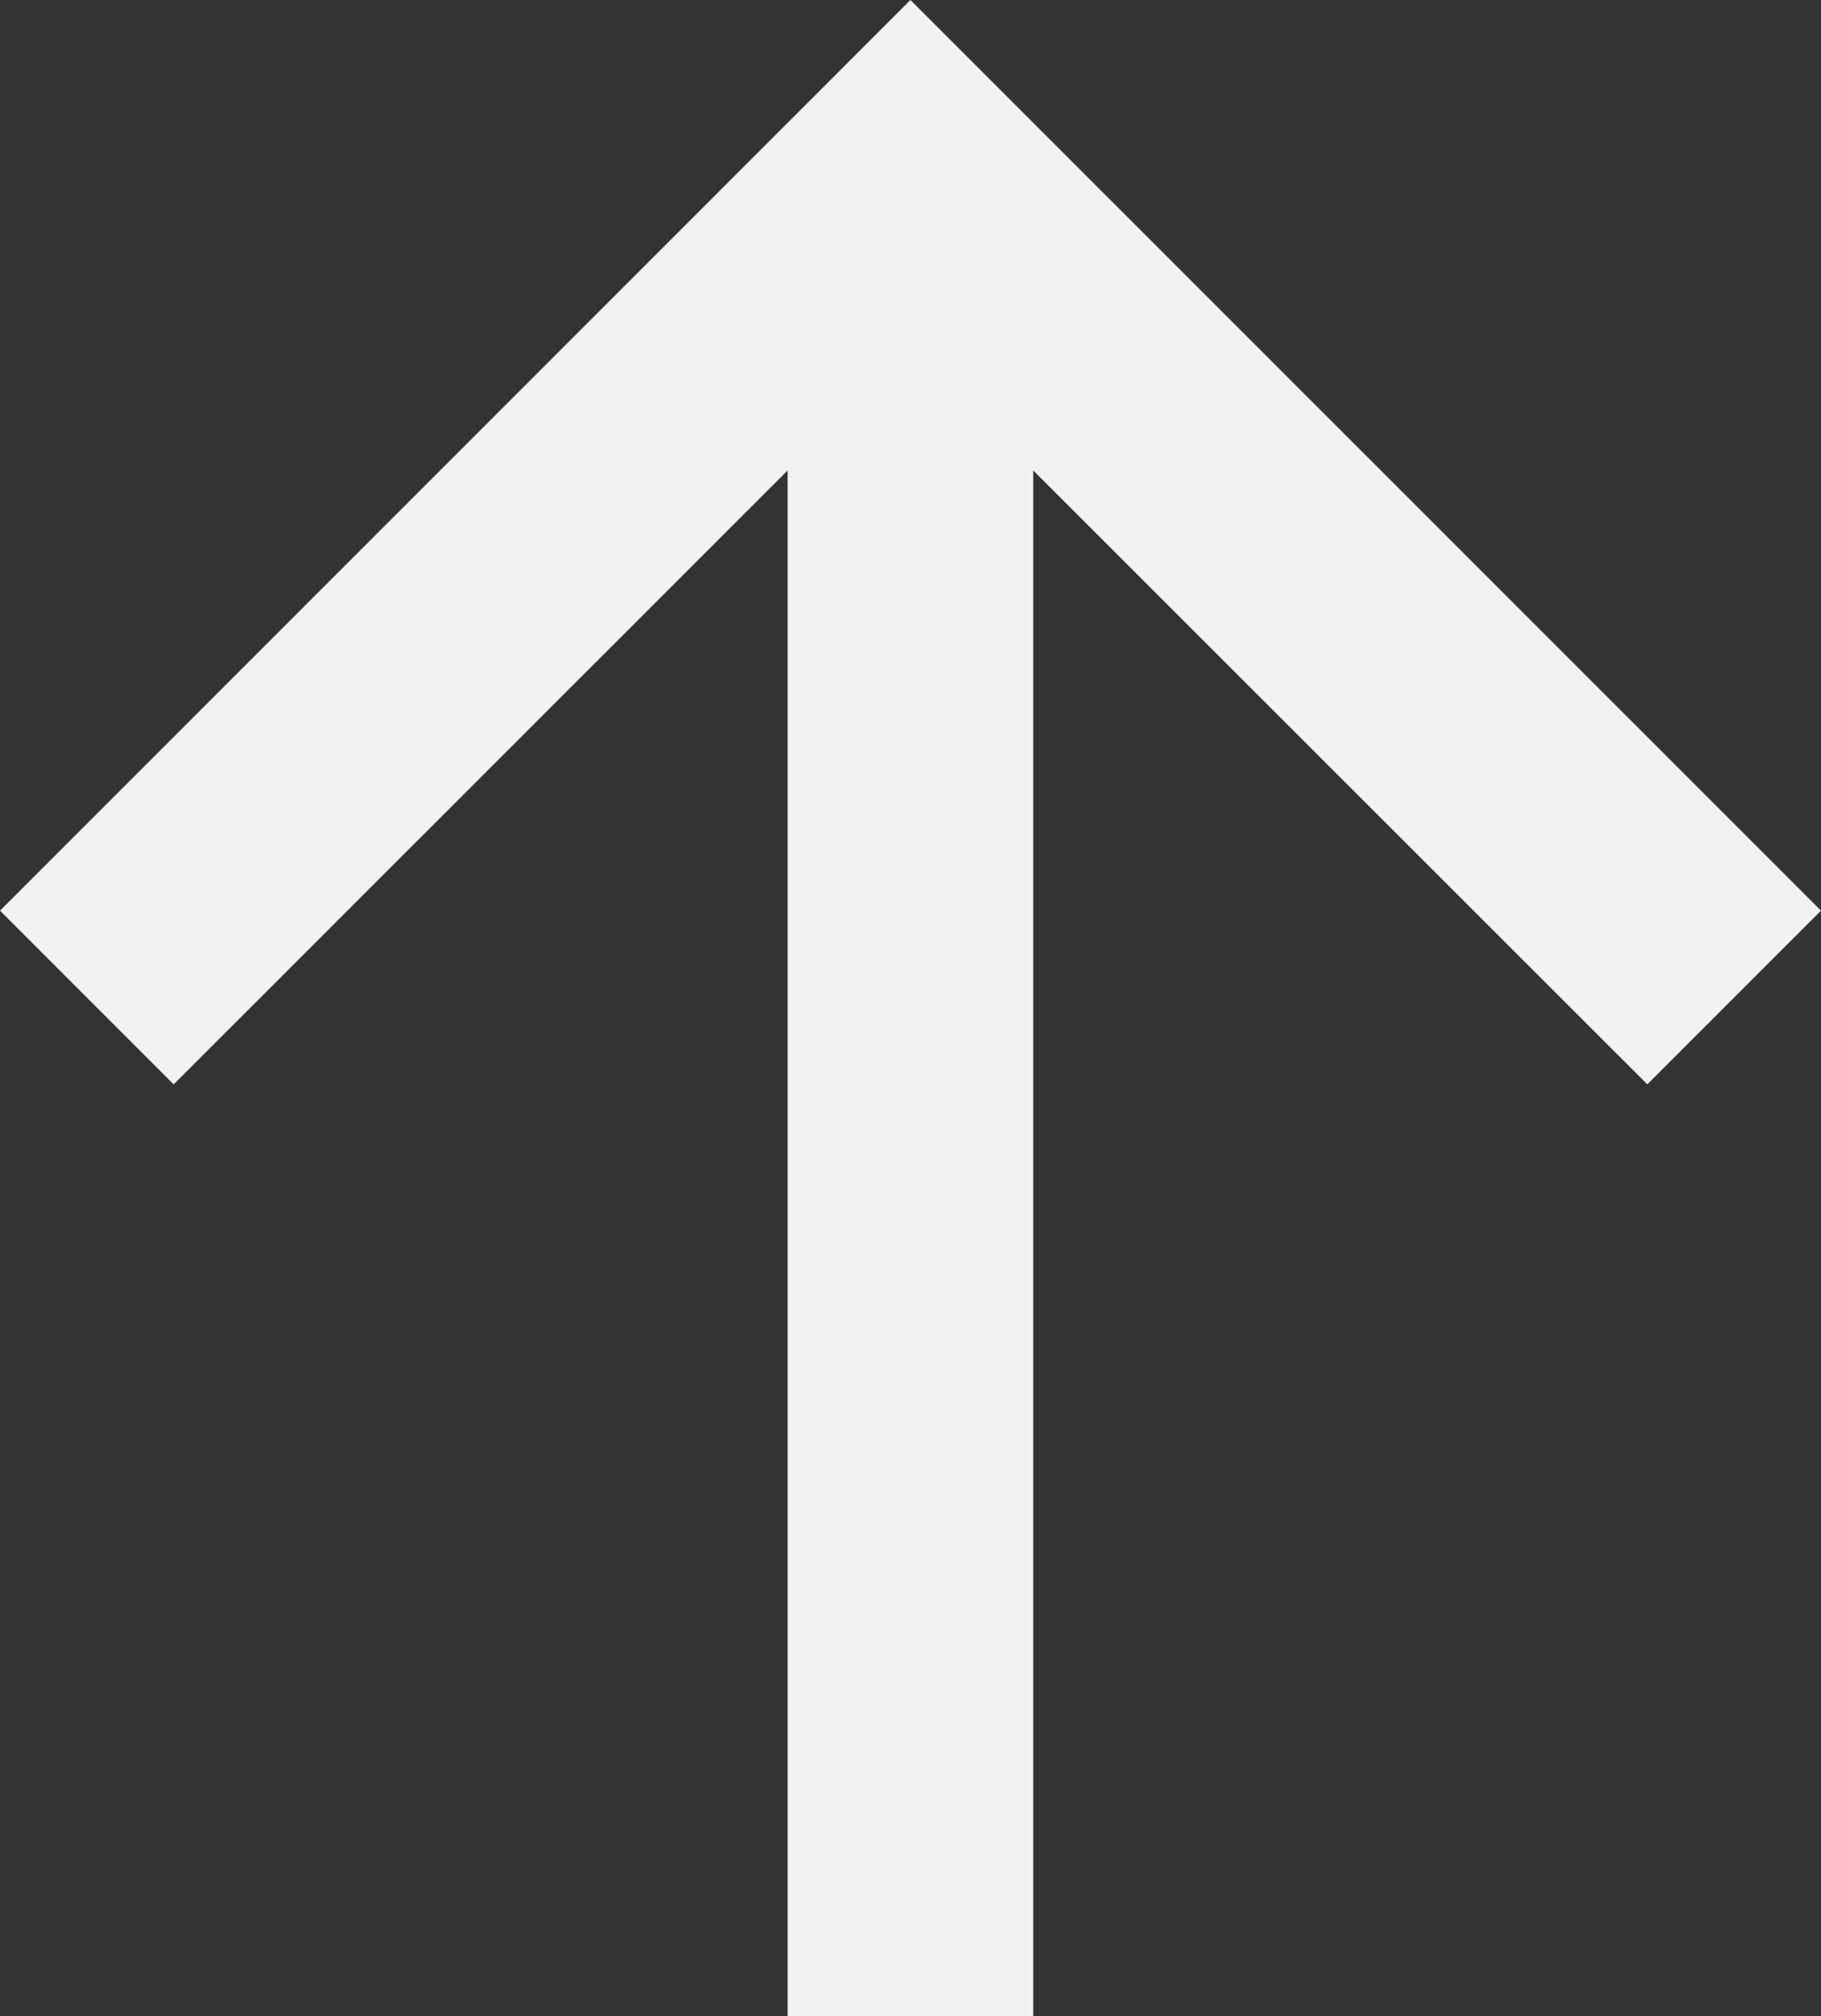
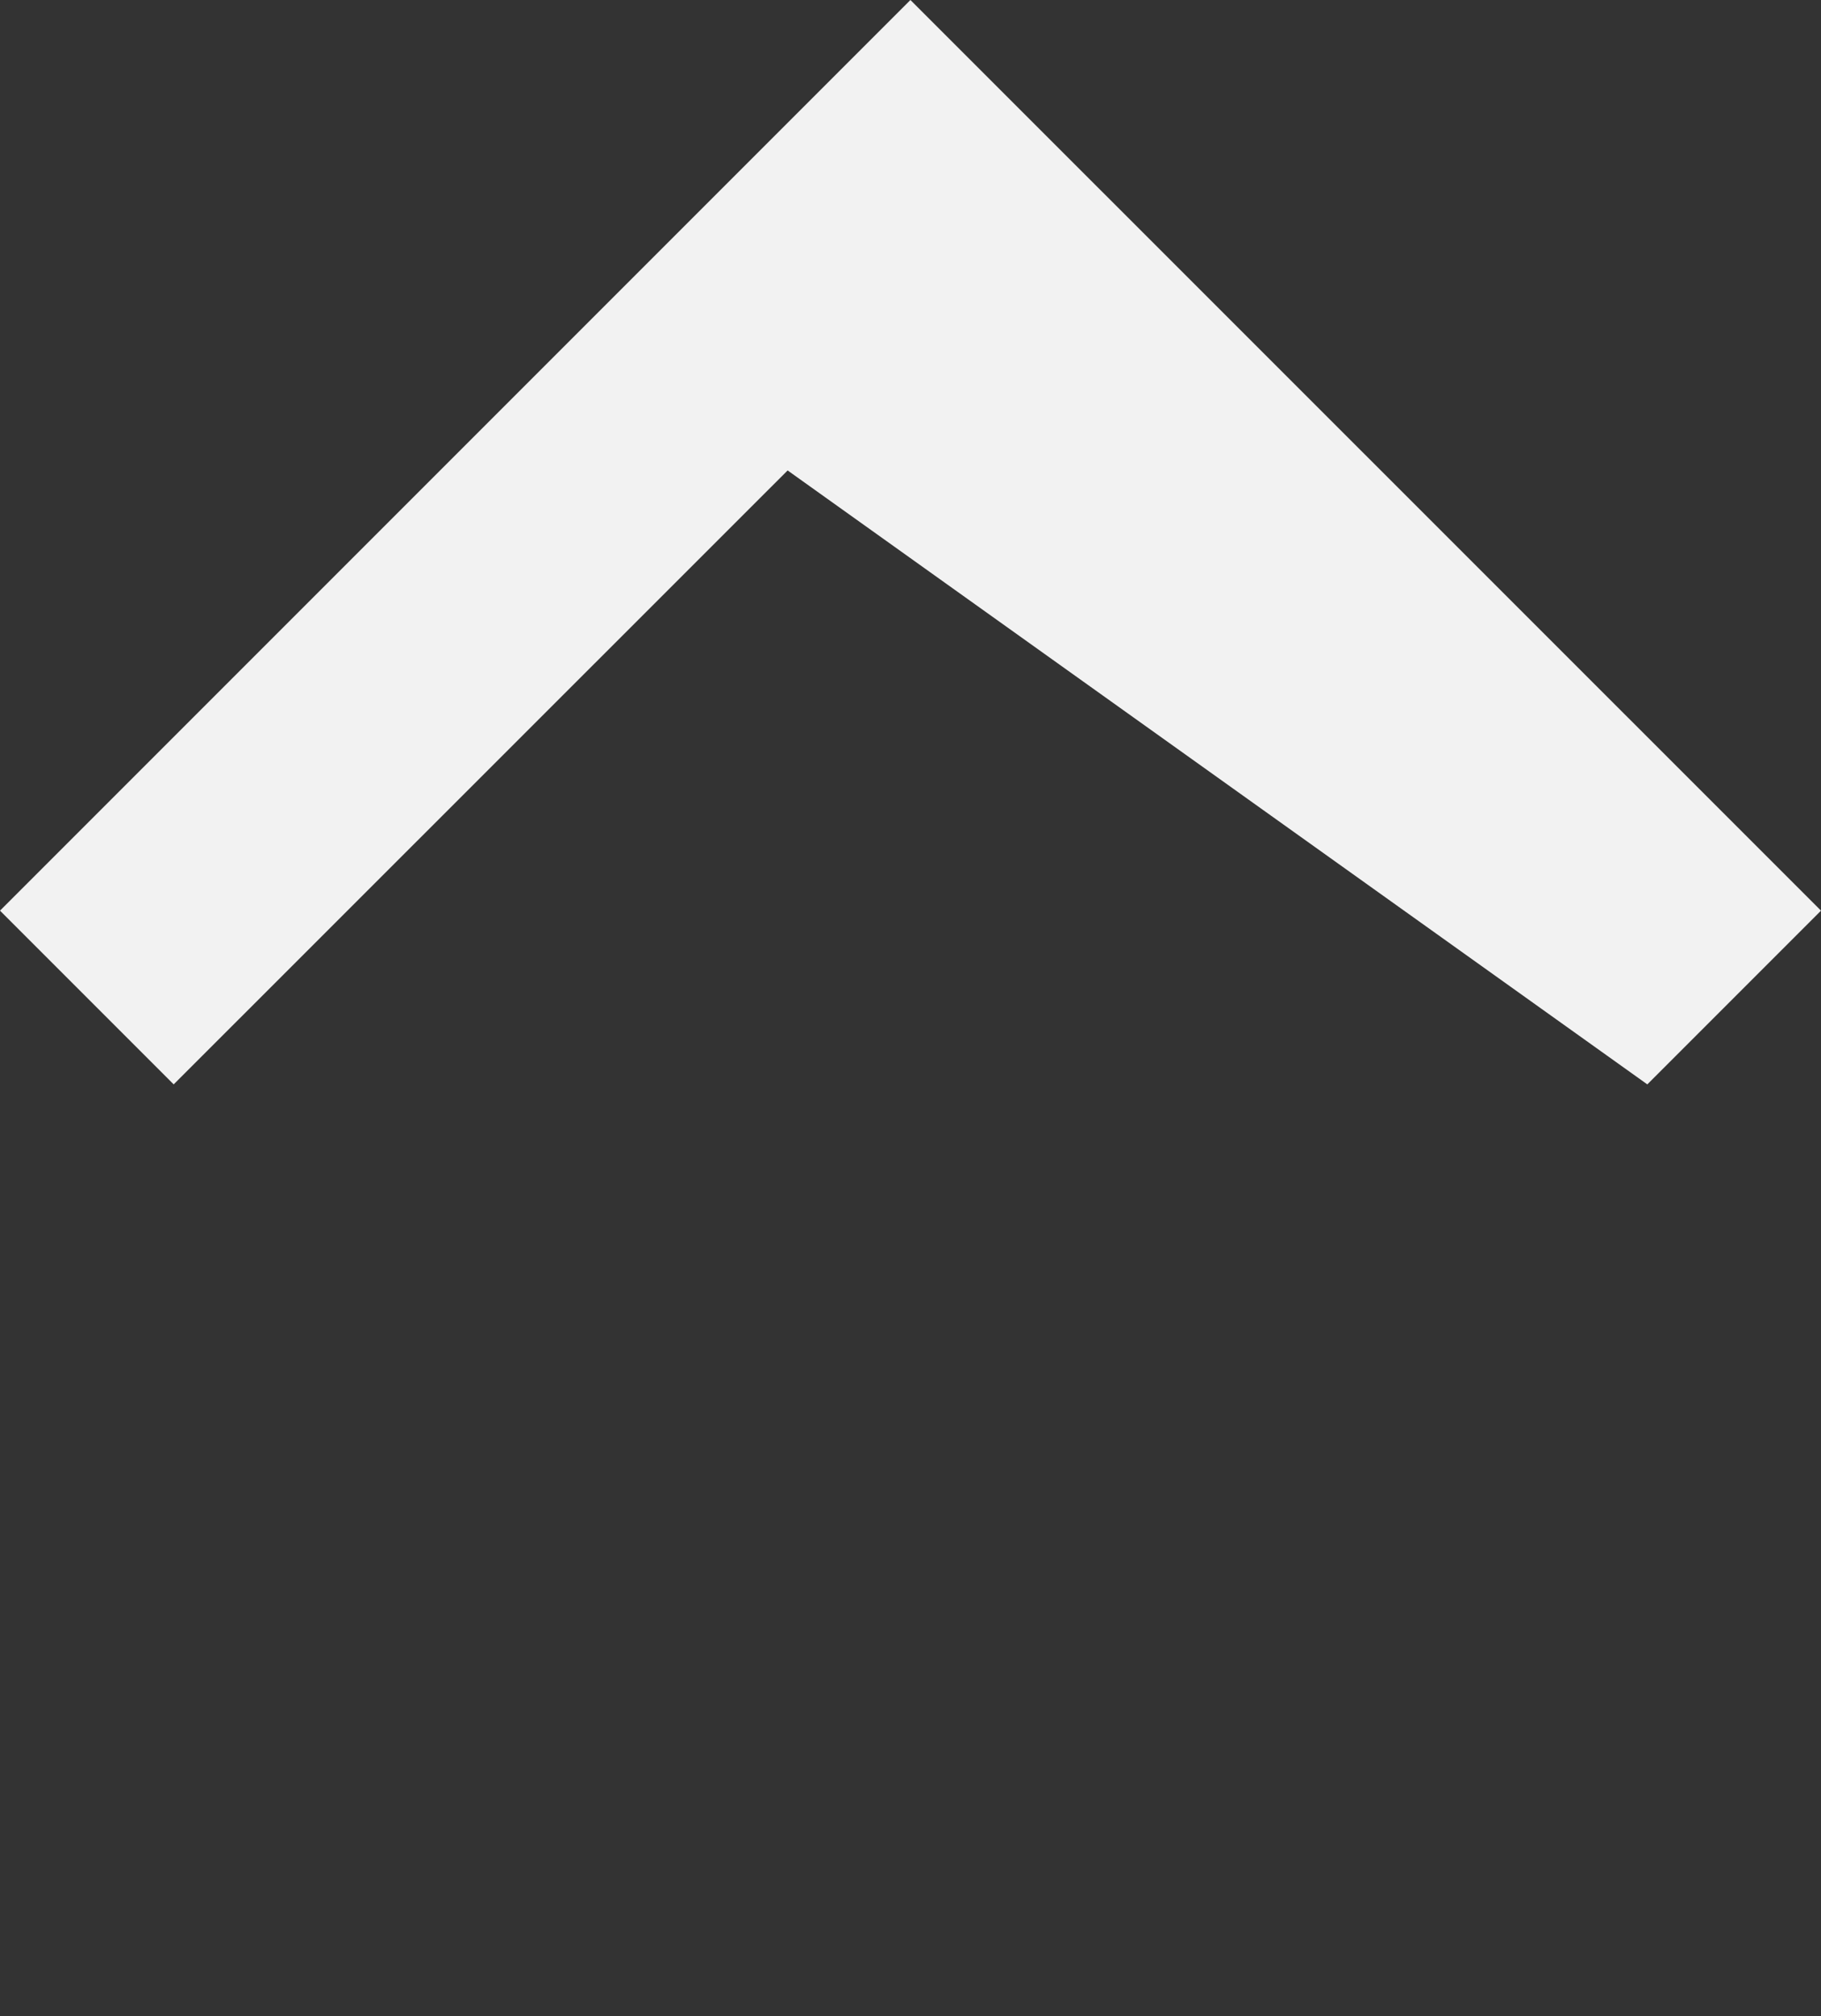
<svg xmlns="http://www.w3.org/2000/svg" width="10.841" height="12" viewBox="0 0 10.841 12">
  <rect x="0" y="0" width="10.841" height="12" fill="#333333" stroke="none" />
-   <path id="arrow_up" d="M10.58,4.586,9.546,5.62,13.2,9.275H4v1.462h9.2L9.546,14.393l1.034,1.034L16,10.006Z" transform="translate(-4.586 16) rotate(-90)" fill="#F2F2F2" />
+   <path id="arrow_up" d="M10.58,4.586,9.546,5.62,13.2,9.275H4h9.2L9.546,14.393l1.034,1.034L16,10.006Z" transform="translate(-4.586 16) rotate(-90)" fill="#F2F2F2" />
</svg>